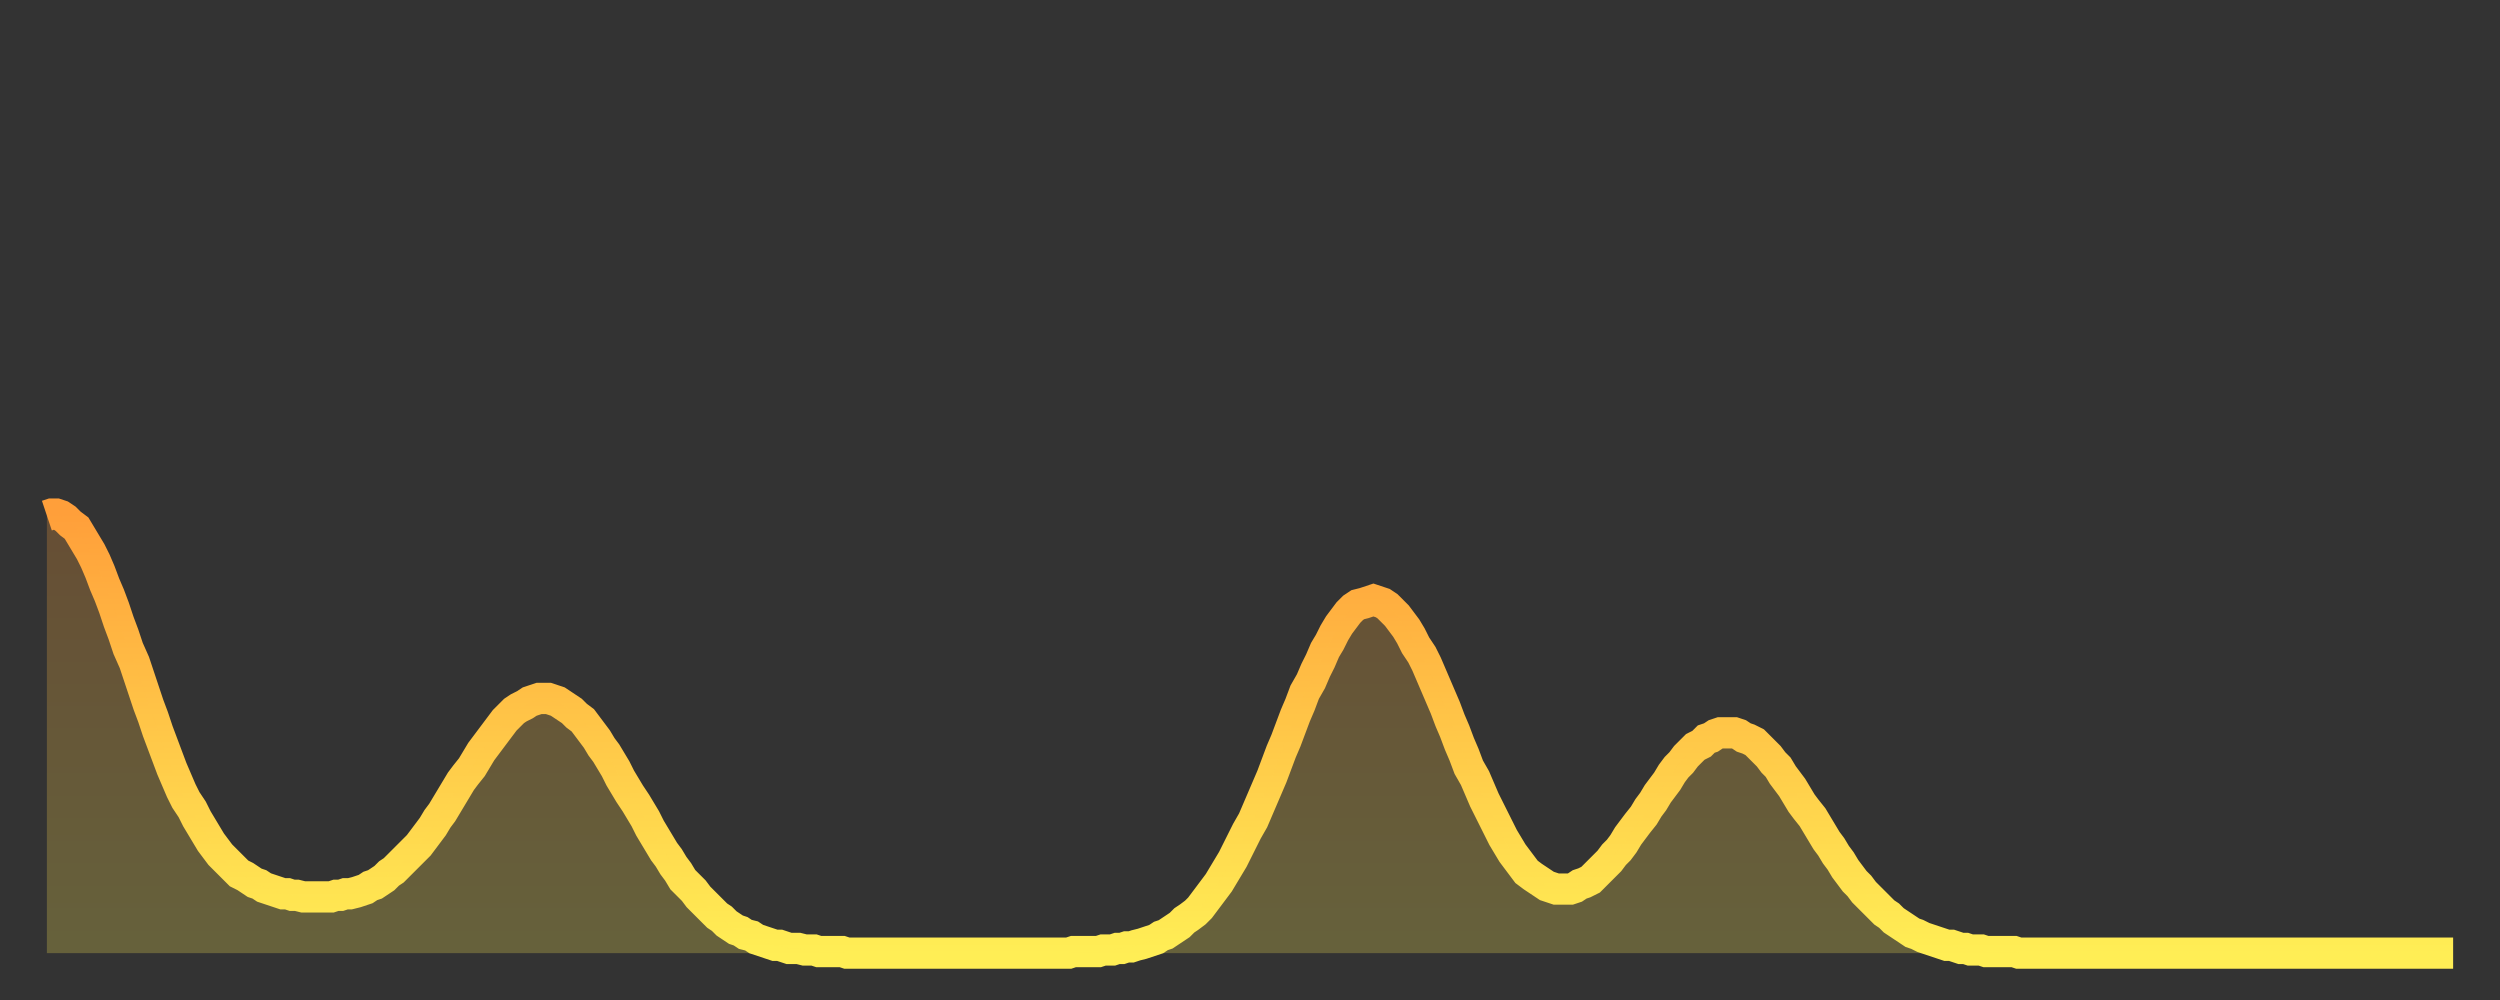
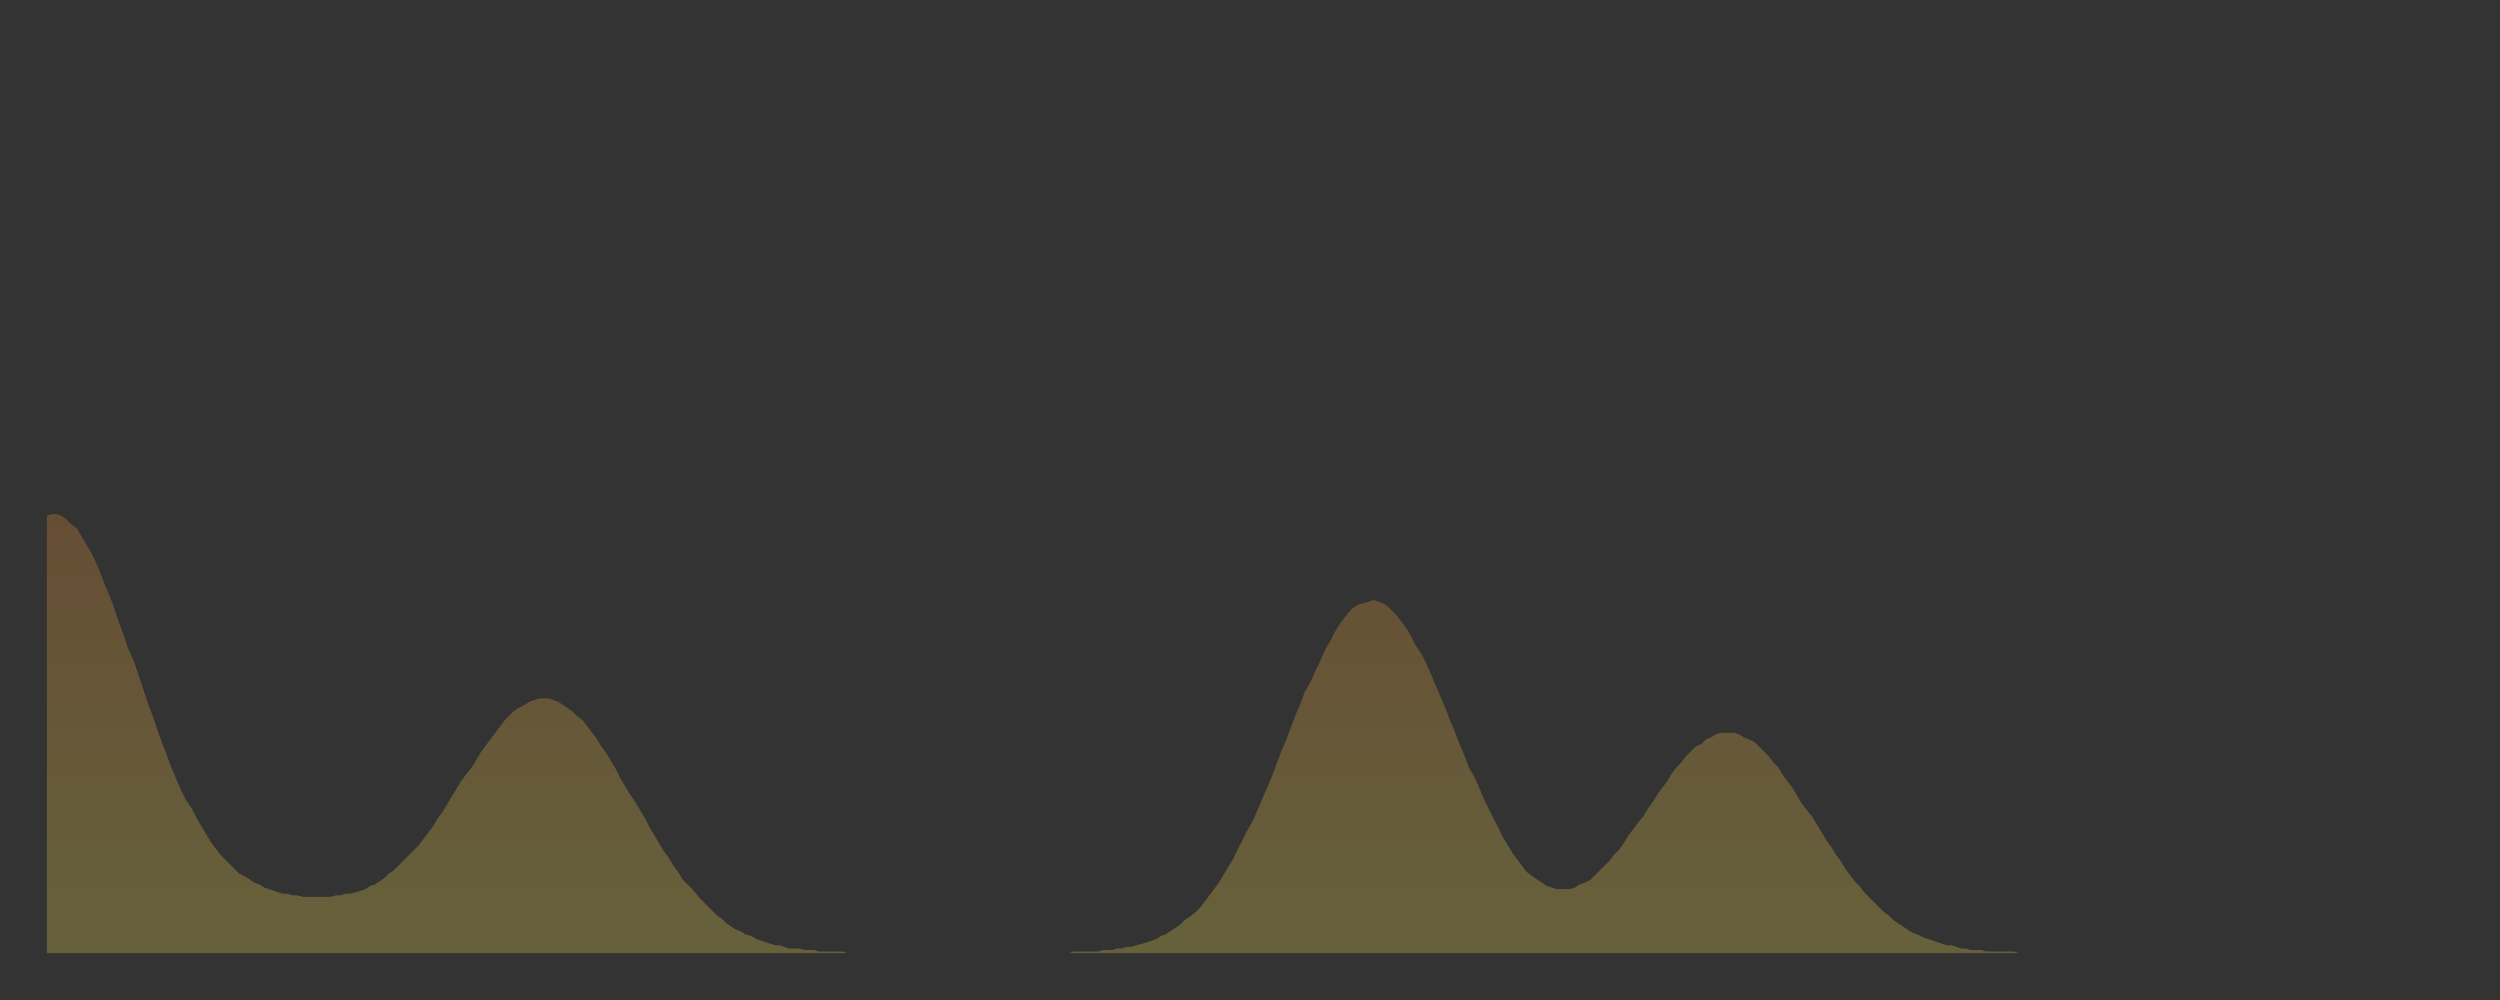
<svg xmlns="http://www.w3.org/2000/svg" baseProfile="full" height="64" version="1.1" width="160">
  <rect width="100%" height="100%" fill="#333333" stroke="none" />
  <defs>
    <linearGradient id="id174192" x1="0" x2="0" y1="0" y2="1">
      <stop offset="0%" stop-color="#ff9f3a" />
      <stop offset="50%" stop-color="#ffc748" />
      <stop offset="100%" stop-color="#ffee55" />
    </linearGradient>
  </defs>
  <g transform="translate(3,3)">
    <g>
-       <path d="M 0.0 30.0 L 0.3 29.9 0.6 29.9 0.9 30.0 1.2 30.2 1.5 30.5 1.9 30.8 2.2 31.3 2.5 31.8 2.8 32.3 3.1 32.9 3.4 33.6 3.7 34.4 4.0 35.1 4.3 35.9 4.6 36.8 4.9 37.6 5.2 38.5 5.6 39.4 5.9 40.3 6.2 41.2 6.5 42.1 6.8 42.9 7.1 43.8 7.4 44.6 7.7 45.4 8.0 46.2 8.3 46.9 8.6 47.6 8.9 48.2 9.3 48.8 9.6 49.4 9.9 49.9 10.2 50.4 10.5 50.9 10.8 51.3 11.1 51.7 11.4 52.0 11.7 52.3 12.0 52.6 12.3 52.9 12.7 53.1 13.0 53.3 13.3 53.5 13.6 53.6 13.9 53.8 14.2 53.9 14.5 54.0 14.8 54.1 15.1 54.2 15.4 54.2 15.7 54.3 16.0 54.3 16.4 54.4 16.7 54.4 17.0 54.4 17.3 54.4 17.6 54.4 17.9 54.4 18.2 54.4 18.5 54.3 18.8 54.3 19.1 54.2 19.4 54.2 19.8 54.1 20.1 54.0 20.4 53.9 20.7 53.7 21.0 53.6 21.3 53.4 21.6 53.2 21.9 52.9 22.2 52.7 22.5 52.4 22.8 52.1 23.1 51.8 23.5 51.4 23.8 51.1 24.1 50.7 24.4 50.3 24.7 49.9 25.0 49.4 25.3 49.0 25.6 48.5 25.9 48.0 26.2 47.5 26.5 47.0 26.8 46.6 27.2 46.1 27.5 45.6 27.8 45.1 28.1 44.7 28.4 44.3 28.7 43.9 29.0 43.5 29.3 43.1 29.6 42.8 29.9 42.5 30.2 42.3 30.6 42.1 30.9 41.9 31.2 41.8 31.5 41.7 31.8 41.7 32.1 41.7 32.4 41.8 32.7 41.9 33.0 42.1 33.3 42.3 33.6 42.5 33.9 42.8 34.3 43.1 34.6 43.5 34.9 43.9 35.2 44.3 35.5 44.8 35.8 45.2 36.1 45.7 36.4 46.2 36.7 46.8 37.0 47.3 37.3 47.8 37.7 48.4 38.0 48.9 38.3 49.4 38.6 50.0 38.9 50.5 39.2 51.0 39.5 51.5 39.8 51.9 40.1 52.4 40.4 52.8 40.7 53.3 41.0 53.6 41.4 54.0 41.7 54.4 42.0 54.7 42.3 55.0 42.6 55.3 42.9 55.6 43.2 55.8 43.5 56.1 43.8 56.3 44.1 56.5 44.4 56.6 44.7 56.8 45.1 56.9 45.4 57.1 45.7 57.2 46.0 57.3 46.3 57.4 46.6 57.5 46.9 57.5 47.2 57.6 47.5 57.7 47.8 57.7 48.1 57.7 48.5 57.8 48.8 57.8 49.1 57.8 49.4 57.9 49.7 57.9 50.0 57.9 50.3 57.9 50.6 57.9 50.9 57.9 51.2 58.0 51.5 58.0 51.8 58.0 52.2 58.0 52.5 58.0 52.8 58.0 53.1 58.0 53.4 58.0 53.7 58.0 54.0 58.0 54.3 58.0 54.6 58.0 54.9 58.0 55.2 58.0 55.6 58.0 55.9 58.0 56.2 58.0 56.5 58.0 56.8 58.0 57.1 58.0 57.4 58.0 57.7 58.0 58.0 58.0 58.3 58.0 58.6 58.0 58.9 58.0 59.3 58.0 59.6 58.0 59.9 58.0 60.2 58.0 60.5 58.0 60.8 58.0 61.1 58.0 61.4 58.0 61.7 58.0 62.0 58.0 62.3 58.0 62.6 58.0 63.0 58.0 63.3 58.0 63.6 58.0 63.9 58.0 64.2 58.0 64.5 58.0 64.8 58.0 65.1 58.0 65.4 58.0 65.7 57.9 66.0 57.9 66.4 57.9 66.7 57.9 67.0 57.9 67.3 57.9 67.6 57.8 67.9 57.8 68.2 57.8 68.5 57.7 68.8 57.7 69.1 57.6 69.4 57.6 69.7 57.5 70.1 57.4 70.4 57.3 70.7 57.2 71.0 57.1 71.3 56.9 71.6 56.8 71.9 56.6 72.2 56.4 72.5 56.2 72.8 55.9 73.1 55.7 73.5 55.4 73.8 55.1 74.1 54.7 74.4 54.3 74.7 53.9 75.0 53.5 75.3 53.0 75.6 52.5 75.9 52.0 76.2 51.4 76.5 50.8 76.8 50.2 77.2 49.5 77.5 48.8 77.8 48.1 78.1 47.4 78.4 46.7 78.7 45.9 79.0 45.1 79.3 44.4 79.6 43.6 79.9 42.8 80.2 42.1 80.5 41.3 80.9 40.6 81.2 39.9 81.5 39.3 81.8 38.6 82.1 38.1 82.4 37.5 82.7 37.0 83.0 36.6 83.3 36.2 83.6 35.9 83.9 35.7 84.3 35.6 84.6 35.5 84.9 35.4 85.2 35.5 85.5 35.6 85.8 35.8 86.1 36.1 86.4 36.4 86.7 36.8 87.0 37.2 87.3 37.7 87.6 38.3 88.0 38.9 88.3 39.5 88.6 40.2 88.9 40.9 89.2 41.6 89.5 42.3 89.8 43.1 90.1 43.8 90.4 44.6 90.7 45.3 91.0 46.1 91.4 46.8 91.7 47.5 92.0 48.2 92.3 48.8 92.6 49.4 92.9 50.0 93.2 50.6 93.5 51.1 93.8 51.6 94.1 52.0 94.4 52.4 94.7 52.8 95.1 53.1 95.4 53.3 95.7 53.5 96.0 53.7 96.3 53.8 96.6 53.9 96.9 53.9 97.2 53.9 97.5 53.9 97.8 53.8 98.1 53.6 98.4 53.5 98.8 53.3 99.1 53.0 99.4 52.7 99.7 52.4 100.0 52.1 100.3 51.7 100.6 51.4 100.9 51.0 101.2 50.5 101.5 50.1 101.8 49.7 102.2 49.2 102.5 48.7 102.8 48.3 103.1 47.8 103.4 47.4 103.7 47.0 104.0 46.5 104.3 46.1 104.6 45.8 104.9 45.4 105.2 45.1 105.5 44.8 105.9 44.6 106.2 44.3 106.5 44.2 106.8 44.0 107.1 43.9 107.4 43.9 107.7 43.9 108.0 43.9 108.3 44.0 108.6 44.2 108.9 44.3 109.3 44.5 109.6 44.8 109.9 45.1 110.2 45.4 110.5 45.8 110.8 46.1 111.1 46.6 111.4 47.0 111.7 47.4 112.0 47.9 112.3 48.4 112.6 48.8 113.0 49.3 113.3 49.8 113.6 50.3 113.9 50.8 114.2 51.2 114.5 51.7 114.8 52.1 115.1 52.6 115.4 53.0 115.7 53.4 116.0 53.7 116.3 54.1 116.7 54.5 117.0 54.8 117.3 55.1 117.6 55.4 117.9 55.6 118.2 55.9 118.5 56.1 118.8 56.3 119.1 56.5 119.4 56.7 119.7 56.8 120.1 57.0 120.4 57.1 120.7 57.2 121.0 57.3 121.3 57.4 121.6 57.5 121.9 57.5 122.2 57.6 122.5 57.7 122.8 57.7 123.1 57.8 123.4 57.8 123.8 57.8 124.1 57.9 124.4 57.9 124.7 57.9 125.0 57.9 125.3 57.9 125.6 57.9 125.9 57.9 126.2 58.0 126.5 58.0 126.8 58.0 127.2 58.0 127.5 58.0 127.8 58.0 128.1 58.0 128.4 58.0 128.7 58.0 129.0 58.0 129.3 58.0 129.6 58.0 129.9 58.0 130.2 58.0 130.5 58.0 130.9 58.0 131.2 58.0 131.5 58.0 131.8 58.0 132.1 58.0 132.4 58.0 132.7 58.0 133.0 58.0 133.3 58.0 133.6 58.0 133.9 58.0 134.2 58.0 134.6 58.0 134.9 58.0 135.2 58.0 135.5 58.0 135.8 58.0 136.1 58.0 136.4 58.0 136.7 58.0 137.0 58.0 137.3 58.0 137.6 58.0 138.0 58.0 138.3 58.0 138.6 58.0 138.9 58.0 139.2 58.0 139.5 58.0 139.8 58.0 140.1 58.0 140.4 58.0 140.7 58.0 141.0 58.0 141.3 58.0 141.7 58.0 142.0 58.0 142.3 58.0 142.6 58.0 142.9 58.0 143.2 58.0 143.5 58.0 143.8 58.0 144.1 58.0 144.4 58.0 144.7 58.0 145.1 58.0 145.4 58.0 145.7 58.0 146.0 58.0 146.3 58.0 146.6 58.0 146.9 58.0 147.2 58.0 147.5 58.0 147.8 58.0 148.1 58.0 148.4 58.0 148.8 58.0 149.1 58.0 149.4 58.0 149.7 58.0 150.0 58.0 150.3 58.0 150.6 58.0 150.9 58.0 151.2 58.0 151.5 58.0 151.8 58.0 152.1 58.0 152.5 58.0 152.8 58.0 153.1 58.0 153.4 58.0 153.7 58.0 154.0 58.0" fill="none" id="graph-curve" opacity="1" stroke="url(#id174192)" stroke-width="2" />
      <path d="M 0 58 L 0.0 30.0 0.3 29.9 0.6 29.9 0.9 30.0 1.2 30.2 1.5 30.5 1.9 30.8 2.2 31.3 2.5 31.8 2.8 32.3 3.1 32.9 3.4 33.6 3.7 34.4 4.0 35.1 4.3 35.9 4.6 36.8 4.9 37.6 5.2 38.5 5.6 39.4 5.9 40.3 6.2 41.2 6.5 42.1 6.8 42.9 7.1 43.8 7.4 44.6 7.7 45.4 8.0 46.2 8.3 46.9 8.6 47.6 8.9 48.2 9.3 48.8 9.6 49.4 9.9 49.9 10.2 50.4 10.5 50.9 10.8 51.3 11.1 51.7 11.4 52.0 11.7 52.3 12.0 52.6 12.3 52.9 12.7 53.1 13.0 53.3 13.3 53.5 13.6 53.6 13.9 53.8 14.2 53.9 14.5 54.0 14.8 54.1 15.1 54.2 15.4 54.2 15.7 54.3 16.0 54.3 16.4 54.4 16.7 54.4 17.0 54.4 17.3 54.4 17.6 54.4 17.9 54.4 18.2 54.4 18.5 54.3 18.8 54.3 19.1 54.2 19.4 54.2 19.8 54.1 20.1 54.0 20.4 53.9 20.7 53.7 21.0 53.6 21.3 53.4 21.6 53.2 21.9 52.9 22.2 52.7 22.5 52.4 22.8 52.1 23.1 51.8 23.5 51.4 23.8 51.1 24.1 50.7 24.4 50.3 24.7 49.9 25.0 49.4 25.3 49.0 25.6 48.5 25.9 48.0 26.2 47.5 26.5 47.0 26.8 46.6 27.2 46.1 27.5 45.6 27.8 45.1 28.1 44.7 28.4 44.3 28.7 43.9 29.0 43.5 29.3 43.1 29.6 42.8 29.9 42.5 30.2 42.3 30.6 42.1 30.9 41.9 31.2 41.8 31.5 41.7 31.8 41.7 32.1 41.7 32.4 41.8 32.7 41.9 33.0 42.1 33.3 42.3 33.6 42.5 33.9 42.8 34.3 43.1 34.6 43.5 34.9 43.9 35.2 44.3 35.5 44.8 35.8 45.2 36.1 45.7 36.4 46.2 36.7 46.8 37.0 47.3 37.3 47.8 37.7 48.4 38.0 48.9 38.3 49.4 38.6 50.0 38.9 50.5 39.2 51.0 39.5 51.5 39.8 51.9 40.1 52.4 40.4 52.8 40.7 53.3 41.0 53.6 41.4 54.0 41.7 54.4 42.0 54.7 42.3 55.0 42.6 55.3 42.9 55.6 43.2 55.8 43.5 56.1 43.8 56.3 44.1 56.5 44.4 56.6 44.7 56.8 45.1 56.9 45.4 57.1 45.7 57.2 46.0 57.3 46.3 57.4 46.6 57.5 46.9 57.5 47.2 57.6 47.5 57.7 47.8 57.7 48.1 57.7 48.5 57.8 48.8 57.8 49.1 57.8 49.4 57.9 49.7 57.9 50.0 57.9 50.3 57.9 50.6 57.9 50.9 57.9 51.2 58.0 51.5 58.0 51.8 58.0 52.2 58.0 52.5 58.0 52.8 58.0 53.1 58.0 53.4 58.0 53.7 58.0 54.0 58.0 54.3 58.0 54.6 58.0 54.9 58.0 55.2 58.0 55.6 58.0 55.9 58.0 56.2 58.0 56.5 58.0 56.8 58.0 57.1 58.0 57.4 58.0 57.7 58.0 58.0 58.0 58.3 58.0 58.6 58.0 58.9 58.0 59.3 58.0 59.6 58.0 59.9 58.0 60.2 58.0 60.5 58.0 60.8 58.0 61.1 58.0 61.4 58.0 61.7 58.0 62.0 58.0 62.3 58.0 62.6 58.0 63.0 58.0 63.3 58.0 63.6 58.0 63.9 58.0 64.2 58.0 64.5 58.0 64.8 58.0 65.1 58.0 65.4 58.0 65.7 57.9 66.0 57.9 66.4 57.9 66.7 57.9 67.0 57.9 67.3 57.9 67.6 57.8 67.9 57.8 68.2 57.8 68.5 57.7 68.8 57.7 69.1 57.6 69.4 57.6 69.7 57.5 70.1 57.4 70.4 57.3 70.7 57.2 71.0 57.1 71.3 56.9 71.6 56.8 71.9 56.6 72.2 56.4 72.5 56.2 72.8 55.9 73.1 55.7 73.5 55.4 73.8 55.1 74.1 54.7 74.4 54.3 74.7 53.9 75.0 53.5 75.3 53.0 75.6 52.5 75.9 52.0 76.2 51.4 76.5 50.8 76.8 50.2 77.2 49.5 77.5 48.8 77.8 48.1 78.1 47.4 78.4 46.7 78.7 45.9 79.0 45.1 79.3 44.4 79.6 43.6 79.9 42.8 80.2 42.1 80.5 41.3 80.9 40.6 81.2 39.9 81.5 39.3 81.8 38.6 82.1 38.1 82.4 37.5 82.7 37.0 83.0 36.6 83.3 36.2 83.6 35.9 83.9 35.7 84.3 35.6 84.6 35.5 84.9 35.4 85.2 35.5 85.5 35.6 85.8 35.8 86.1 36.1 86.4 36.4 86.7 36.8 87.0 37.2 87.3 37.7 87.6 38.3 88.0 38.9 88.3 39.5 88.6 40.2 88.9 40.9 89.2 41.6 89.5 42.3 89.8 43.1 90.1 43.8 90.4 44.6 90.7 45.3 91.0 46.1 91.4 46.8 91.7 47.5 92.0 48.2 92.3 48.8 92.6 49.4 92.9 50.0 93.2 50.6 93.5 51.1 93.8 51.6 94.1 52.0 94.4 52.4 94.7 52.8 95.1 53.1 95.4 53.3 95.7 53.5 96.0 53.7 96.3 53.8 96.6 53.9 96.9 53.9 97.2 53.9 97.5 53.9 97.8 53.8 98.1 53.6 98.4 53.5 98.8 53.3 99.1 53.0 99.4 52.7 99.7 52.4 100.0 52.1 100.3 51.7 100.6 51.4 100.9 51.0 101.2 50.5 101.5 50.1 101.8 49.7 102.2 49.2 102.5 48.7 102.8 48.3 103.1 47.8 103.4 47.4 103.7 47.0 104.0 46.5 104.3 46.1 104.6 45.8 104.9 45.4 105.2 45.1 105.5 44.8 105.9 44.6 106.2 44.3 106.5 44.2 106.8 44.0 107.1 43.9 107.4 43.9 107.7 43.9 108.0 43.9 108.3 44.0 108.6 44.2 108.9 44.3 109.3 44.5 109.6 44.8 109.9 45.1 110.2 45.4 110.5 45.8 110.8 46.1 111.1 46.6 111.4 47.0 111.7 47.4 112.0 47.9 112.3 48.4 112.6 48.8 113.0 49.3 113.3 49.8 113.6 50.3 113.9 50.8 114.2 51.2 114.5 51.7 114.8 52.1 115.1 52.6 115.4 53.0 115.7 53.4 116.0 53.7 116.3 54.1 116.7 54.5 117.0 54.8 117.3 55.1 117.6 55.4 117.9 55.6 118.2 55.9 118.5 56.1 118.8 56.3 119.1 56.5 119.4 56.7 119.7 56.8 120.1 57.0 120.4 57.1 120.7 57.2 121.0 57.3 121.3 57.4 121.6 57.5 121.9 57.5 122.2 57.6 122.5 57.7 122.8 57.7 123.1 57.8 123.4 57.8 123.8 57.8 124.1 57.9 124.4 57.9 124.7 57.9 125.0 57.9 125.3 57.9 125.6 57.9 125.9 57.9 126.2 58.0 126.5 58.0 126.8 58.0 127.2 58.0 127.5 58.0 127.8 58.0 128.1 58.0 128.4 58.0 128.7 58.0 129.0 58.0 129.3 58.0 129.6 58.0 129.9 58.0 130.2 58.0 130.5 58.0 130.9 58.0 131.2 58.0 131.5 58.0 131.8 58.0 132.1 58.0 132.4 58.0 132.7 58.0 133.0 58.0 133.3 58.0 133.6 58.0 133.9 58.0 134.2 58.0 134.6 58.0 134.9 58.0 135.2 58.0 135.5 58.0 135.8 58.0 136.1 58.0 136.4 58.0 136.7 58.0 137.0 58.0 137.3 58.0 137.6 58.0 138.0 58.0 138.3 58.0 138.6 58.0 138.9 58.0 139.2 58.0 139.5 58.0 139.8 58.0 140.1 58.0 140.4 58.0 140.7 58.0 141.0 58.0 141.3 58.0 141.7 58.0 142.0 58.0 142.3 58.0 142.6 58.0 142.9 58.0 143.2 58.0 143.5 58.0 143.8 58.0 144.1 58.0 144.4 58.0 144.7 58.0 145.1 58.0 145.4 58.0 145.7 58.0 146.0 58.0 146.3 58.0 146.6 58.0 146.9 58.0 147.2 58.0 147.5 58.0 147.8 58.0 148.1 58.0 148.4 58.0 148.8 58.0 149.1 58.0 149.4 58.0 149.7 58.0 150.0 58.0 150.3 58.0 150.6 58.0 150.9 58.0 151.2 58.0 151.5 58.0 151.8 58.0 152.1 58.0 152.5 58.0 152.8 58.0 153.1 58.0 153.4 58.0 153.7 58.0 154.0 58.0 154 58" fill="url(#id174192)" fill-opacity=".25" id="graph-shadow" />
    </g>
  </g>
</svg>